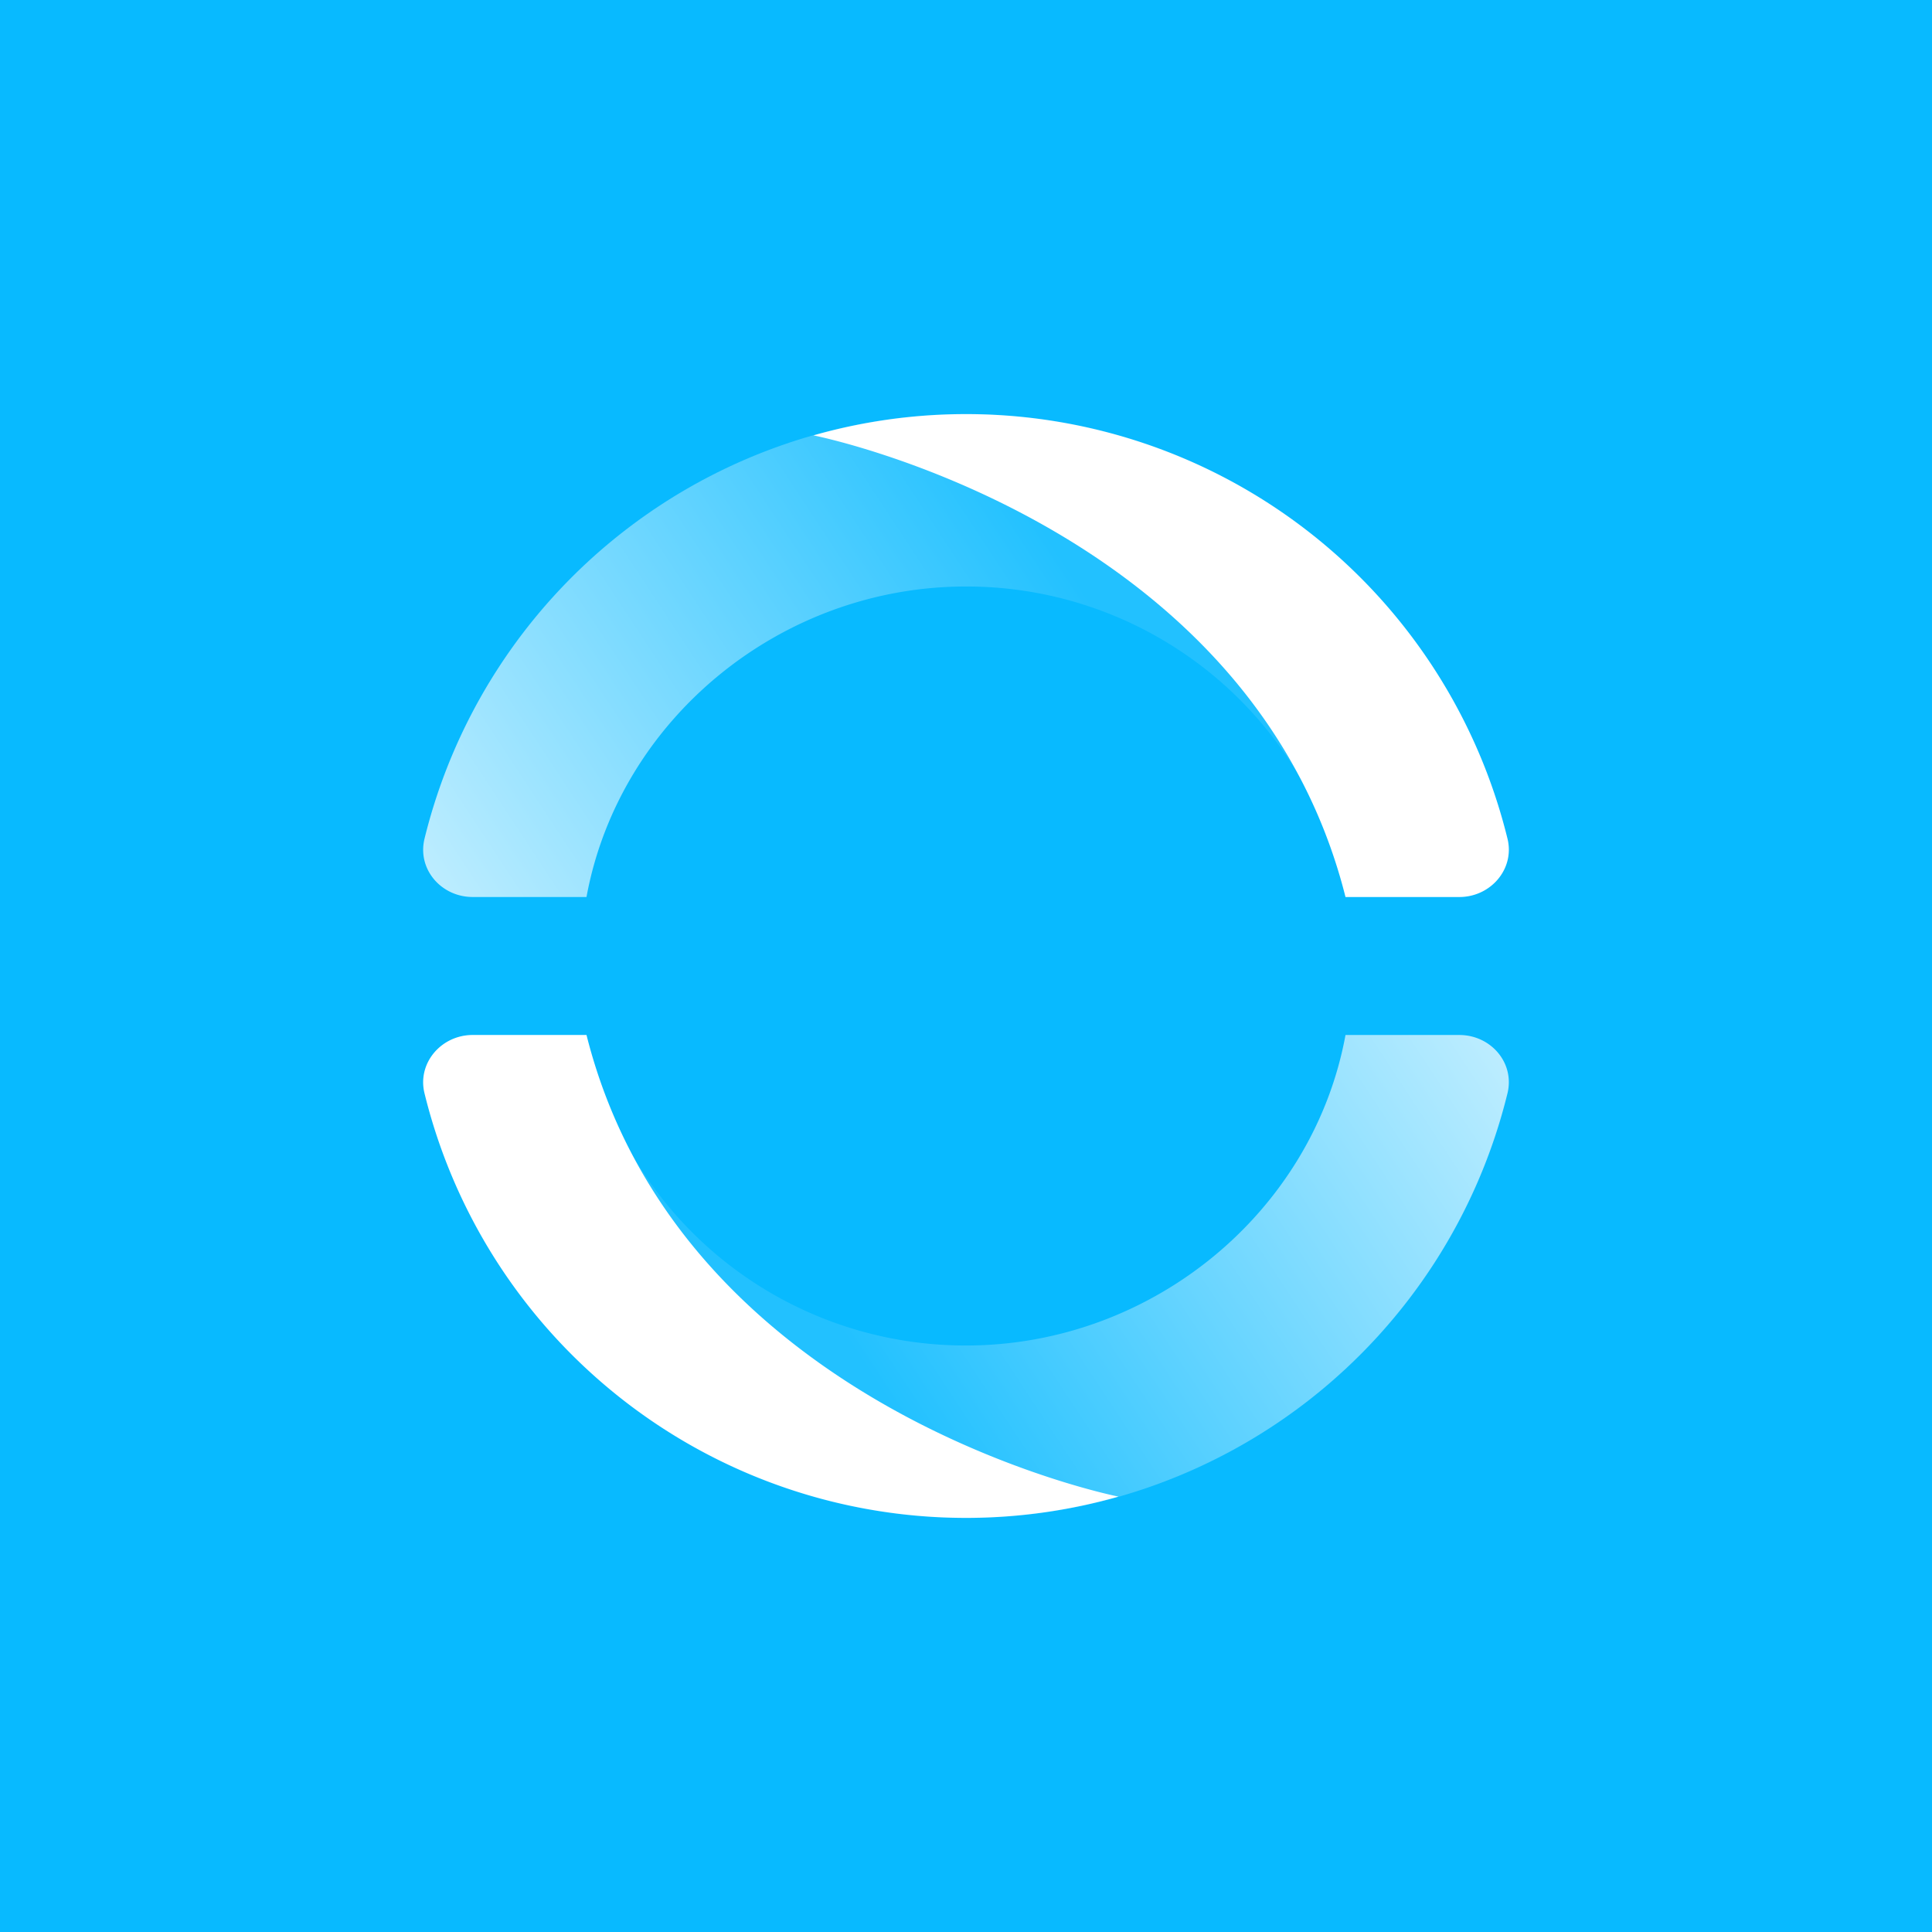
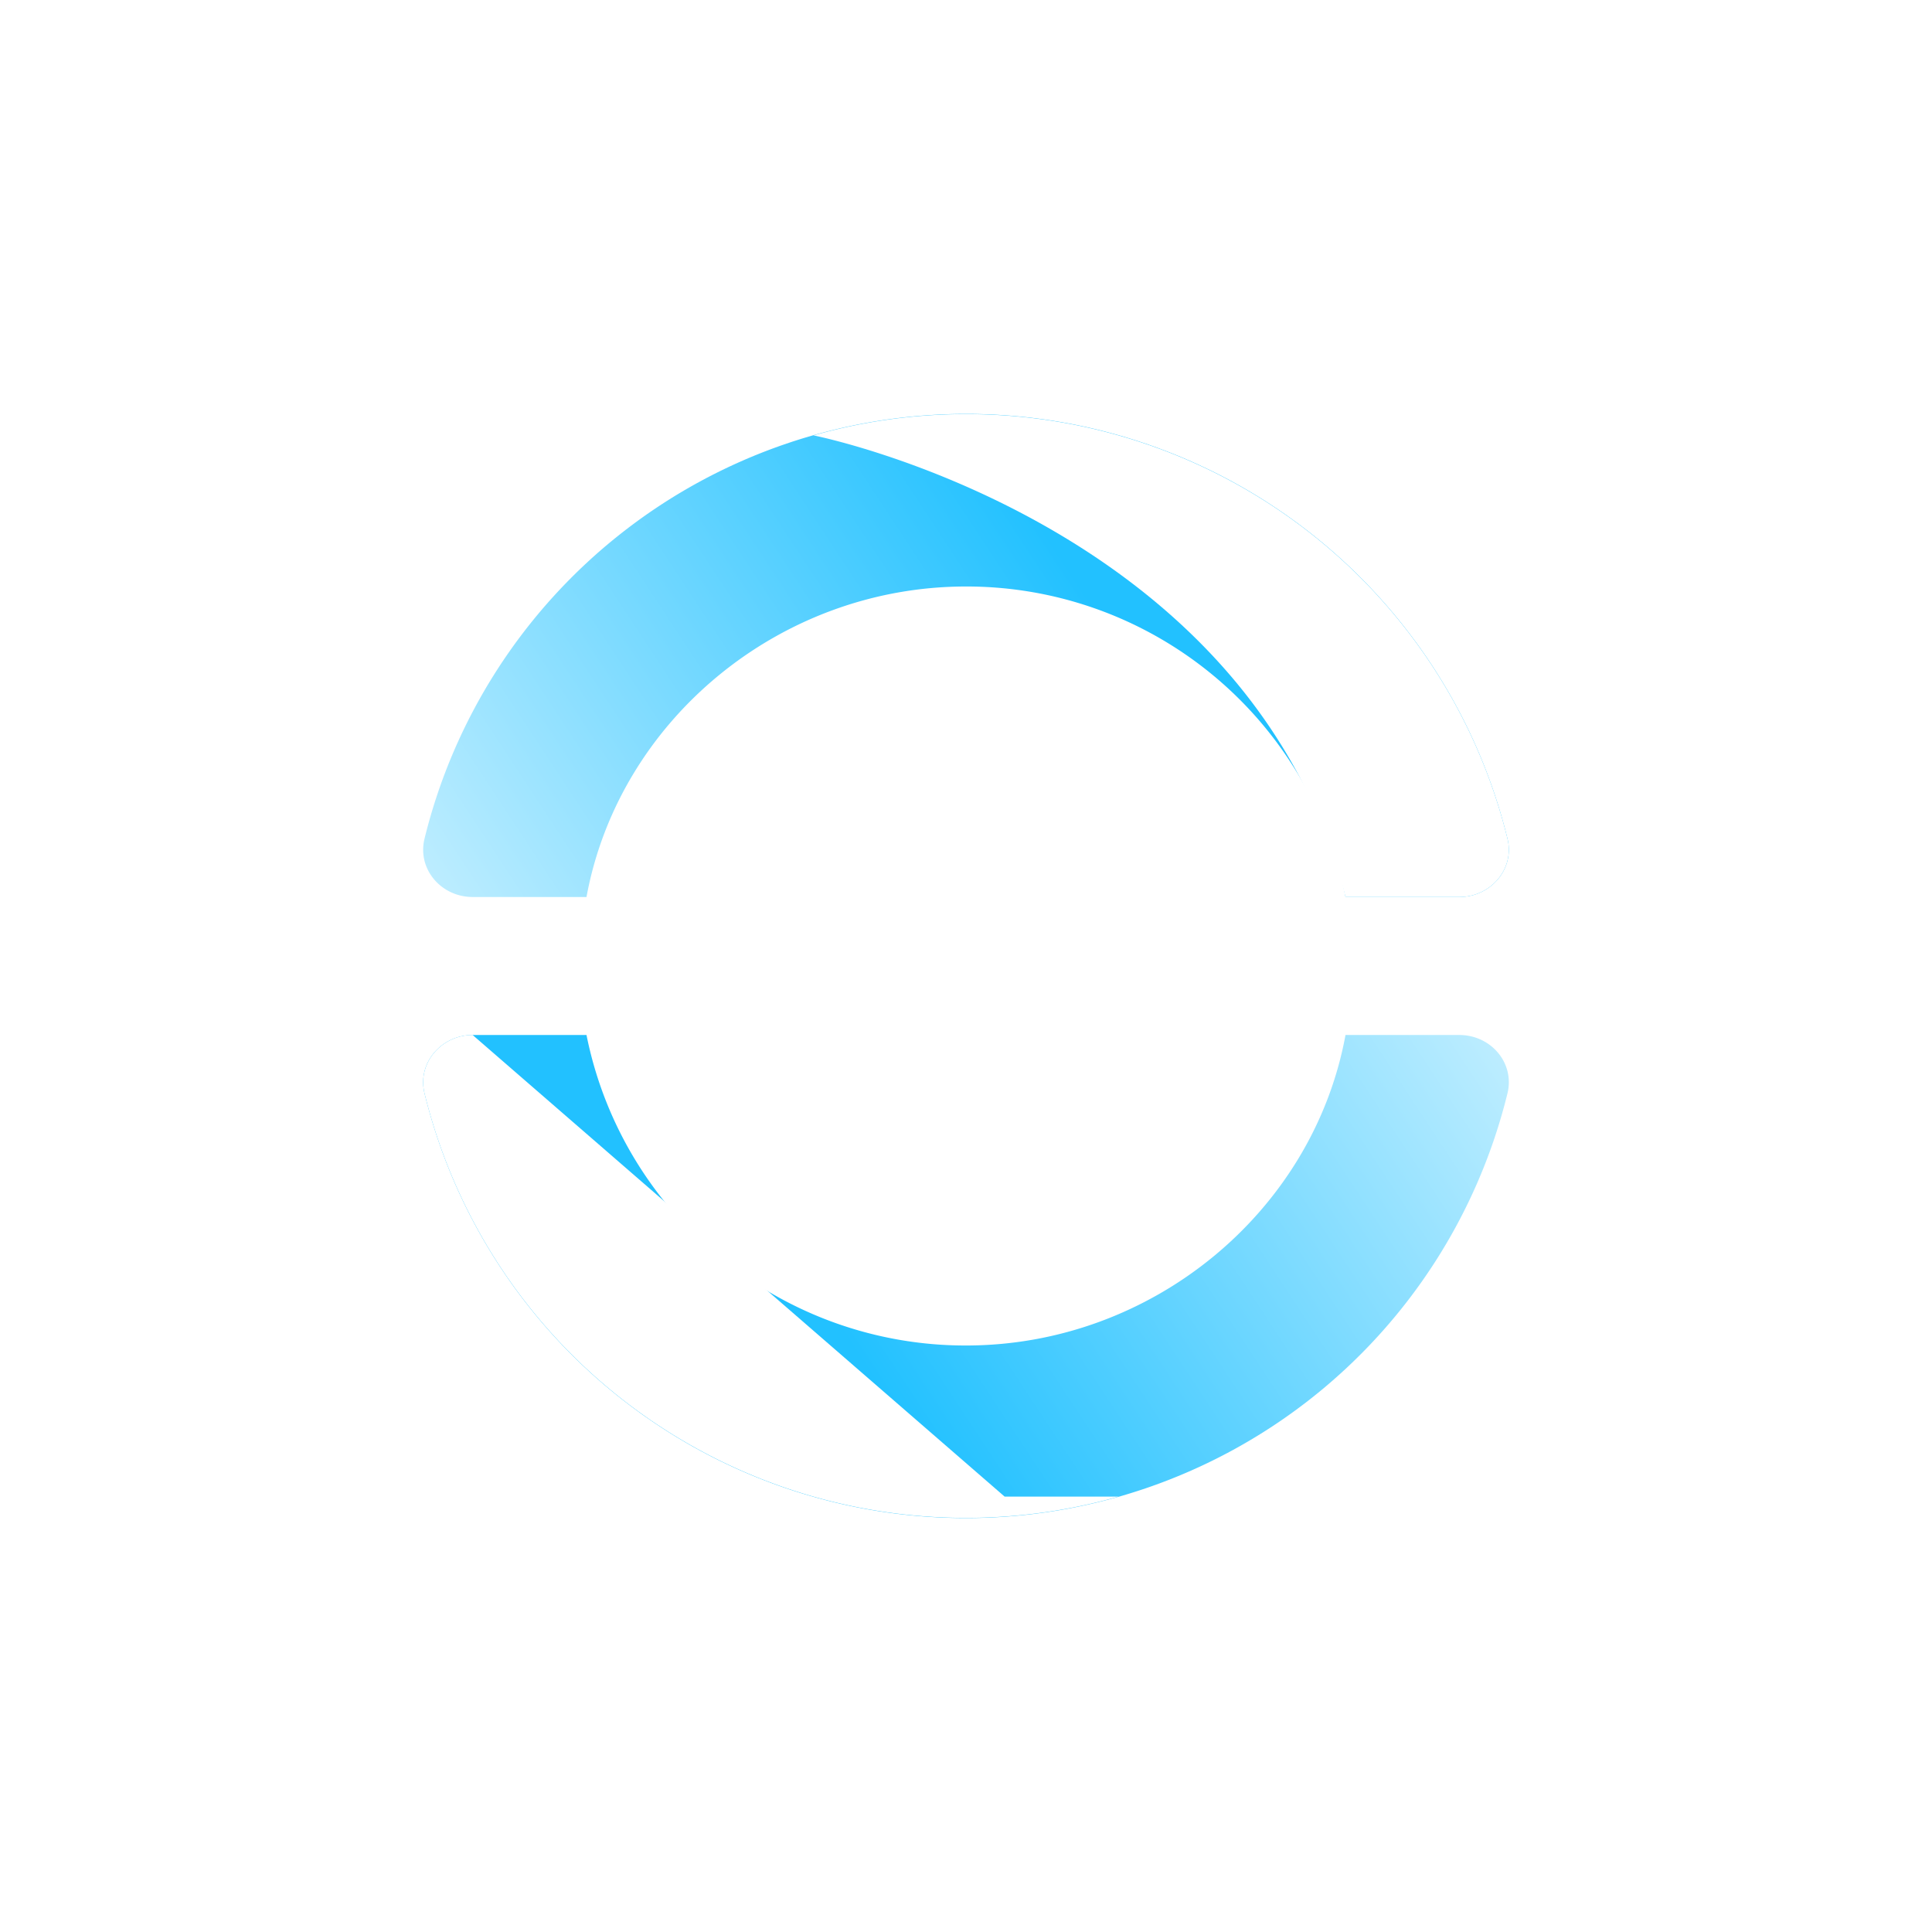
<svg xmlns="http://www.w3.org/2000/svg" width="56" height="56">
-   <path fill="#08BAFF" d="M0 0h56v56H0z" />
  <path d="M42.3 26c.9 0 1.6-.8 1.4-1.67a16.16 16.16 0 00-31.4 0c-.2.88.5 1.67 1.4 1.67H17c.94-5.12 5.6-9 11-9a11.2 11.2 0 0111 9h3.3z" fill="url(#aja550a4p)" />
  <path d="M13.7 30c-.9 0-1.6.8-1.4 1.67a16.16 16.16 0 0031.4 0c.2-.88-.5-1.67-1.4-1.67H39c-.94 5.12-5.6 9-11 9a11.2 11.2 0 01-11-9h-3.3z" fill="url(#bja550a4p)" />
-   <path d="M42.3 26c.9 0 1.6-.8 1.4-1.67a16.16 16.16 0 00-20.12-11.71S36.26 15.12 39 26h3.3zm-28.6 4c-.9 0-1.6.8-1.4 1.67a16.16 16.16 0 0020.12 11.71S19.74 40.88 17 30h-3.3z" fill="#fff" />
+   <path d="M42.3 26c.9 0 1.6-.8 1.4-1.67a16.16 16.16 0 00-20.12-11.71S36.26 15.12 39 26h3.3zm-28.6 4c-.9 0-1.6.8-1.4 1.67a16.16 16.16 0 0020.12 11.71h-3.3z" fill="#fff" />
  <defs>
    <linearGradient id="aja550a4p" x1="29.65" y1="14.46" x2="12.12" y2="26" gradientUnits="userSpaceOnUse">
      <stop stop-color="#22C1FF" />
      <stop offset="1" stop-color="#C1EEFF" />
    </linearGradient>
    <linearGradient id="bja550a4p" x1="26.35" y1="41.54" x2="43.88" y2="30" gradientUnits="userSpaceOnUse">
      <stop stop-color="#22C1FF" />
      <stop offset="1" stop-color="#C1EEFF" />
    </linearGradient>
  </defs>
</svg>